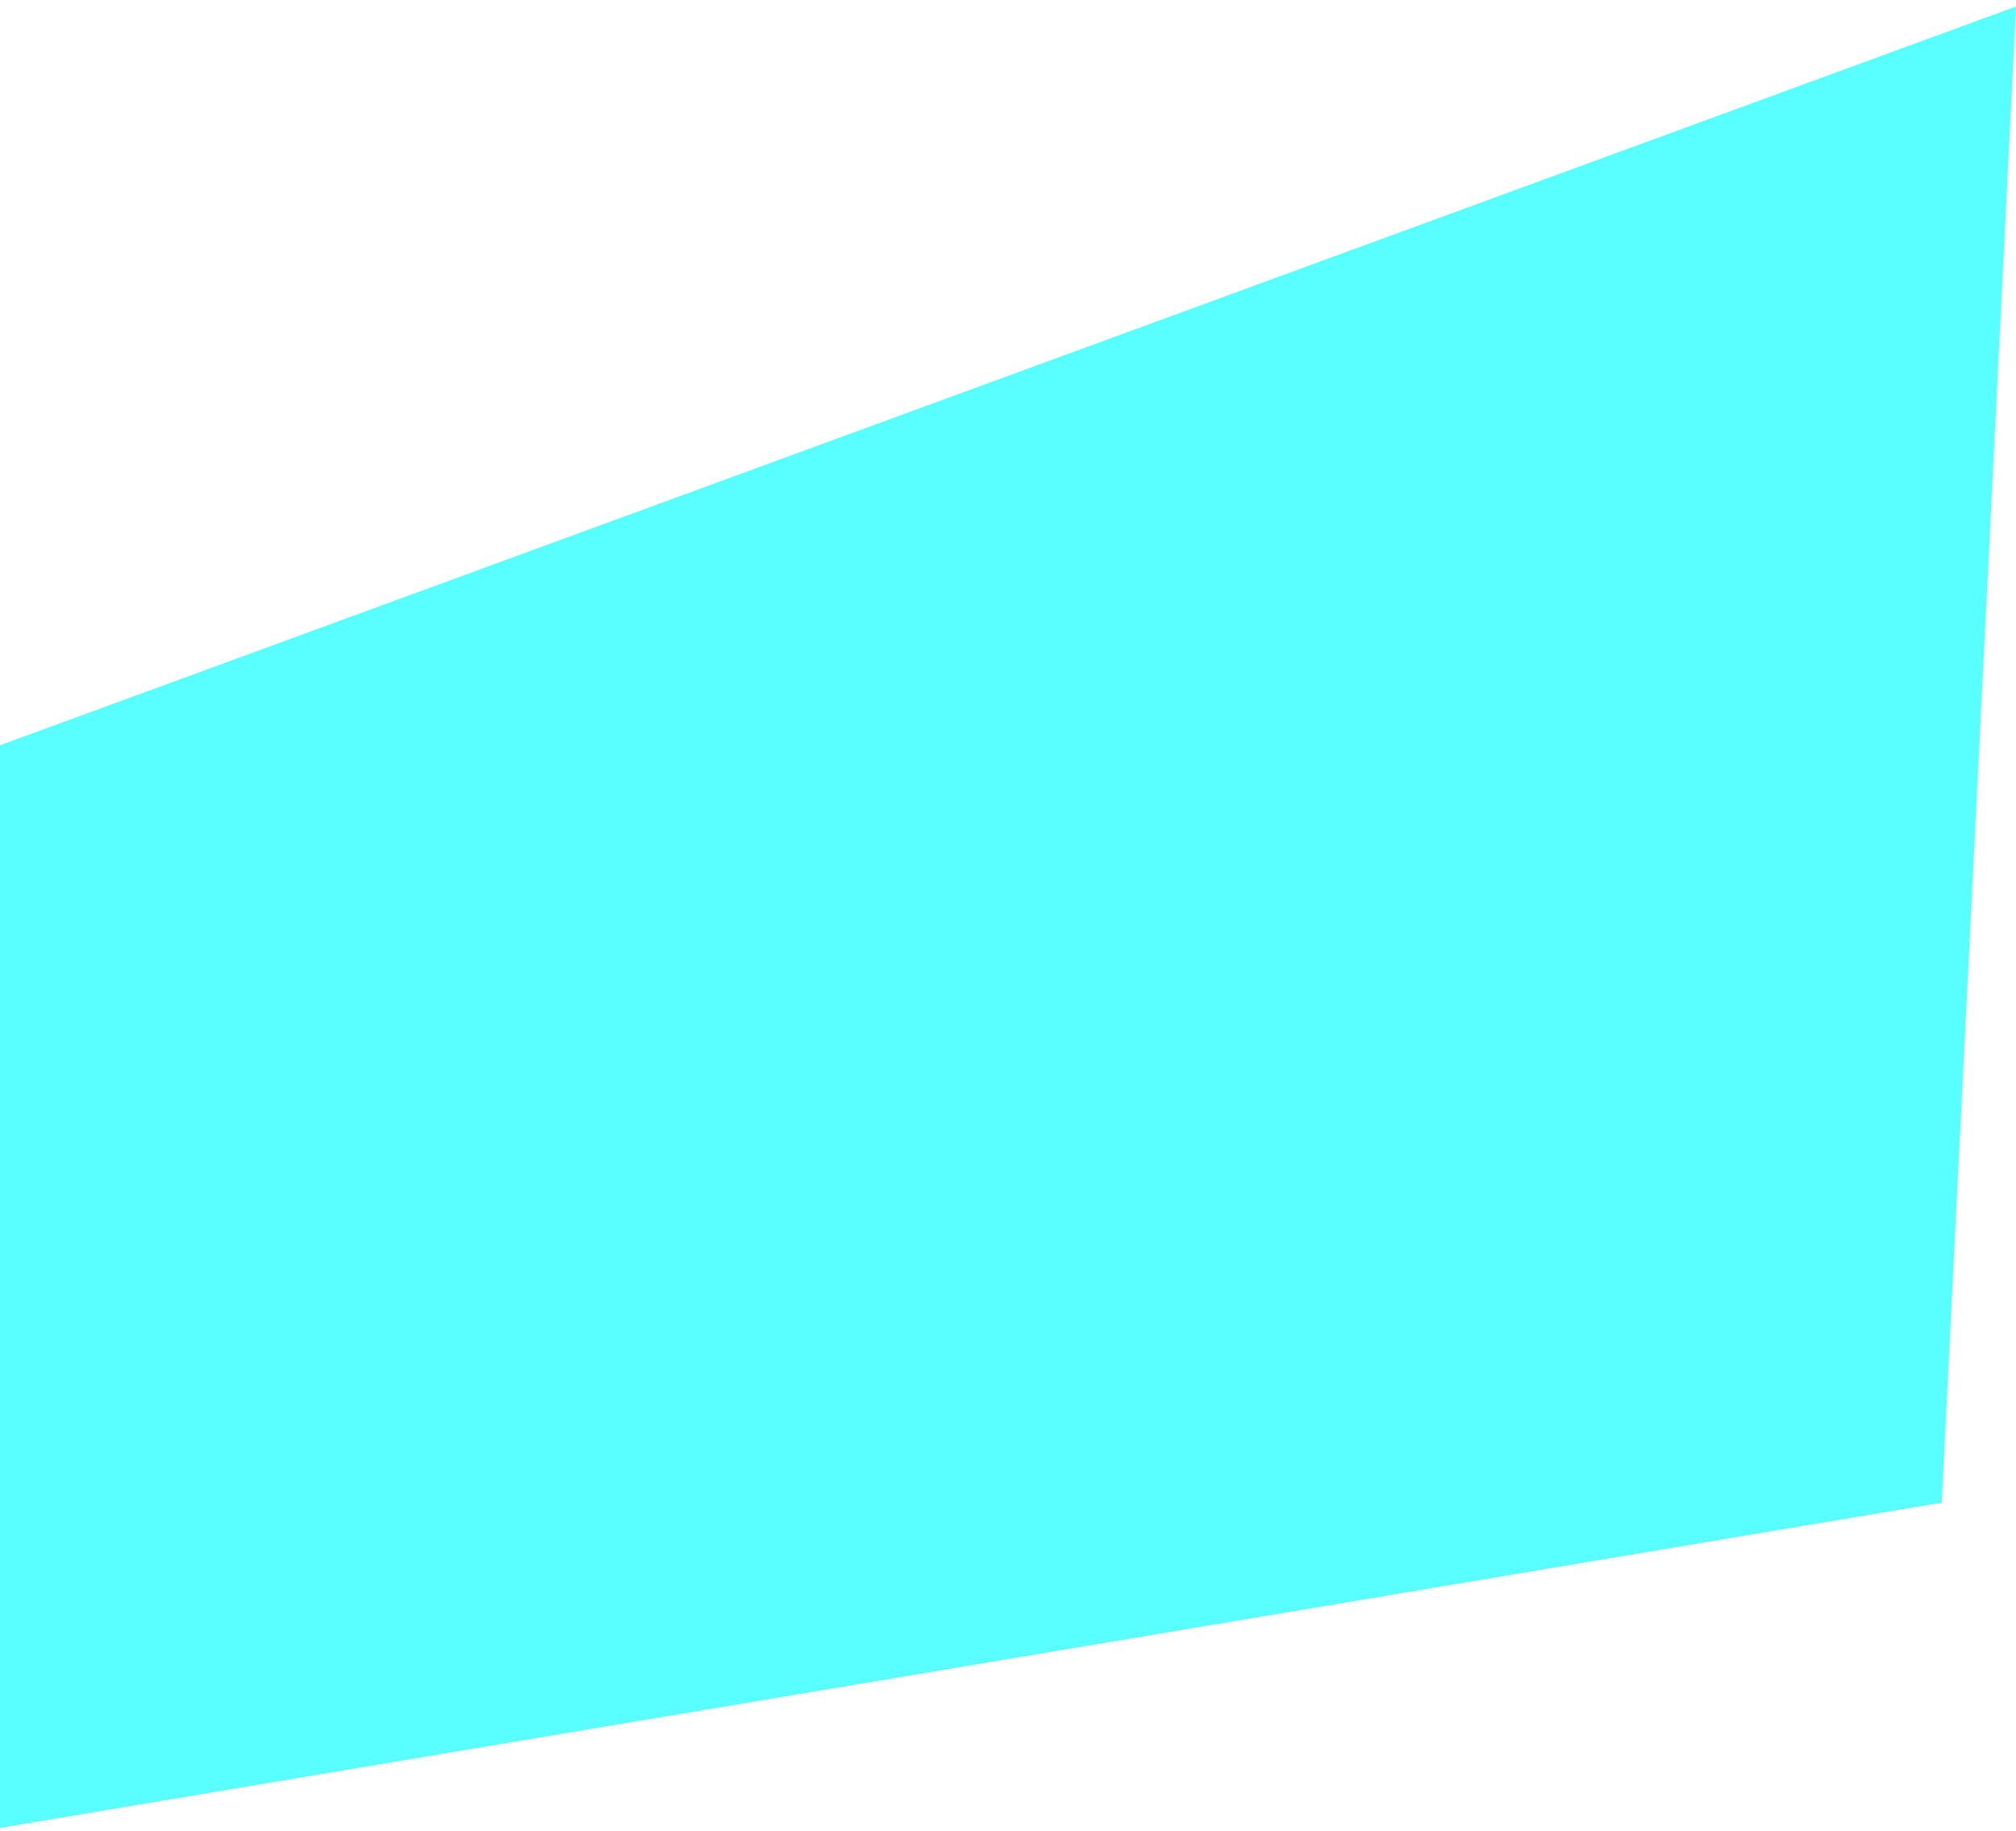
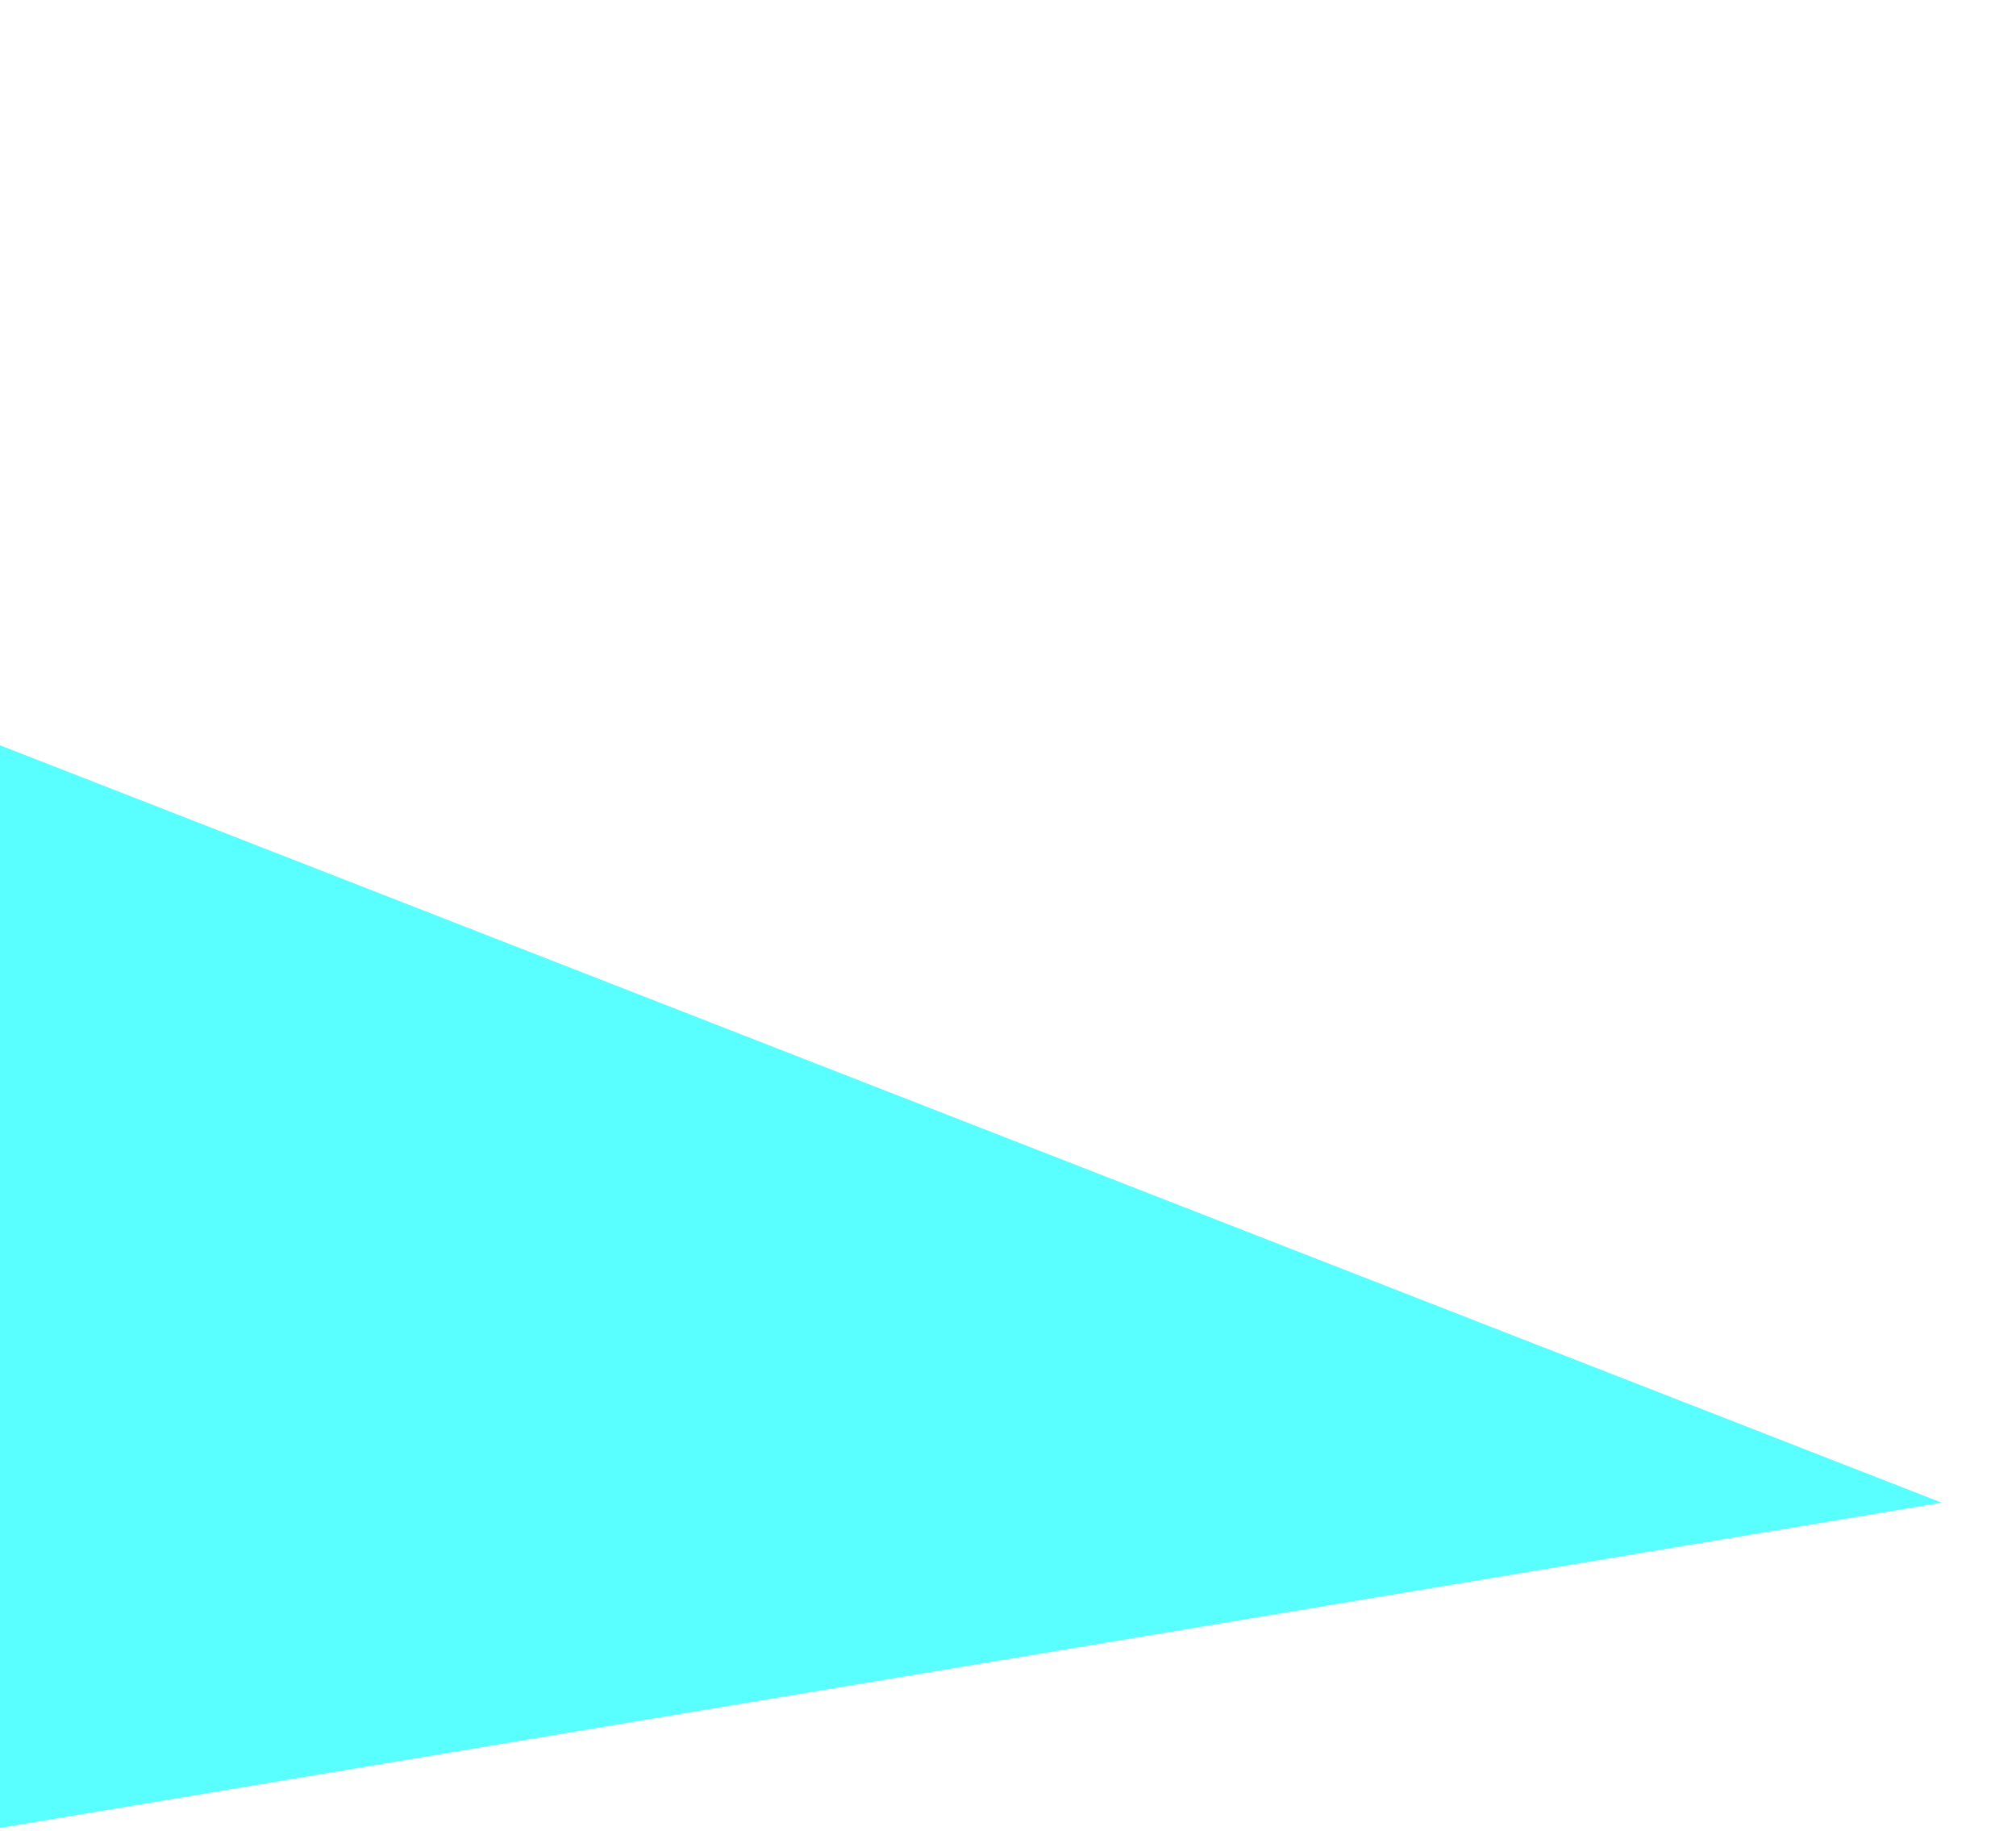
<svg xmlns="http://www.w3.org/2000/svg" width="217" height="197" viewBox="0 0 217 197" fill="none">
-   <path d="M2.95535e-07 80.201L217 0.701L209 161.702L3.6685e-07 196.702L2.95535e-07 80.201Z" fill="#59FEFE" />
+   <path d="M2.95535e-07 80.201L209 161.702L3.6685e-07 196.702L2.95535e-07 80.201Z" fill="#59FEFE" />
</svg>